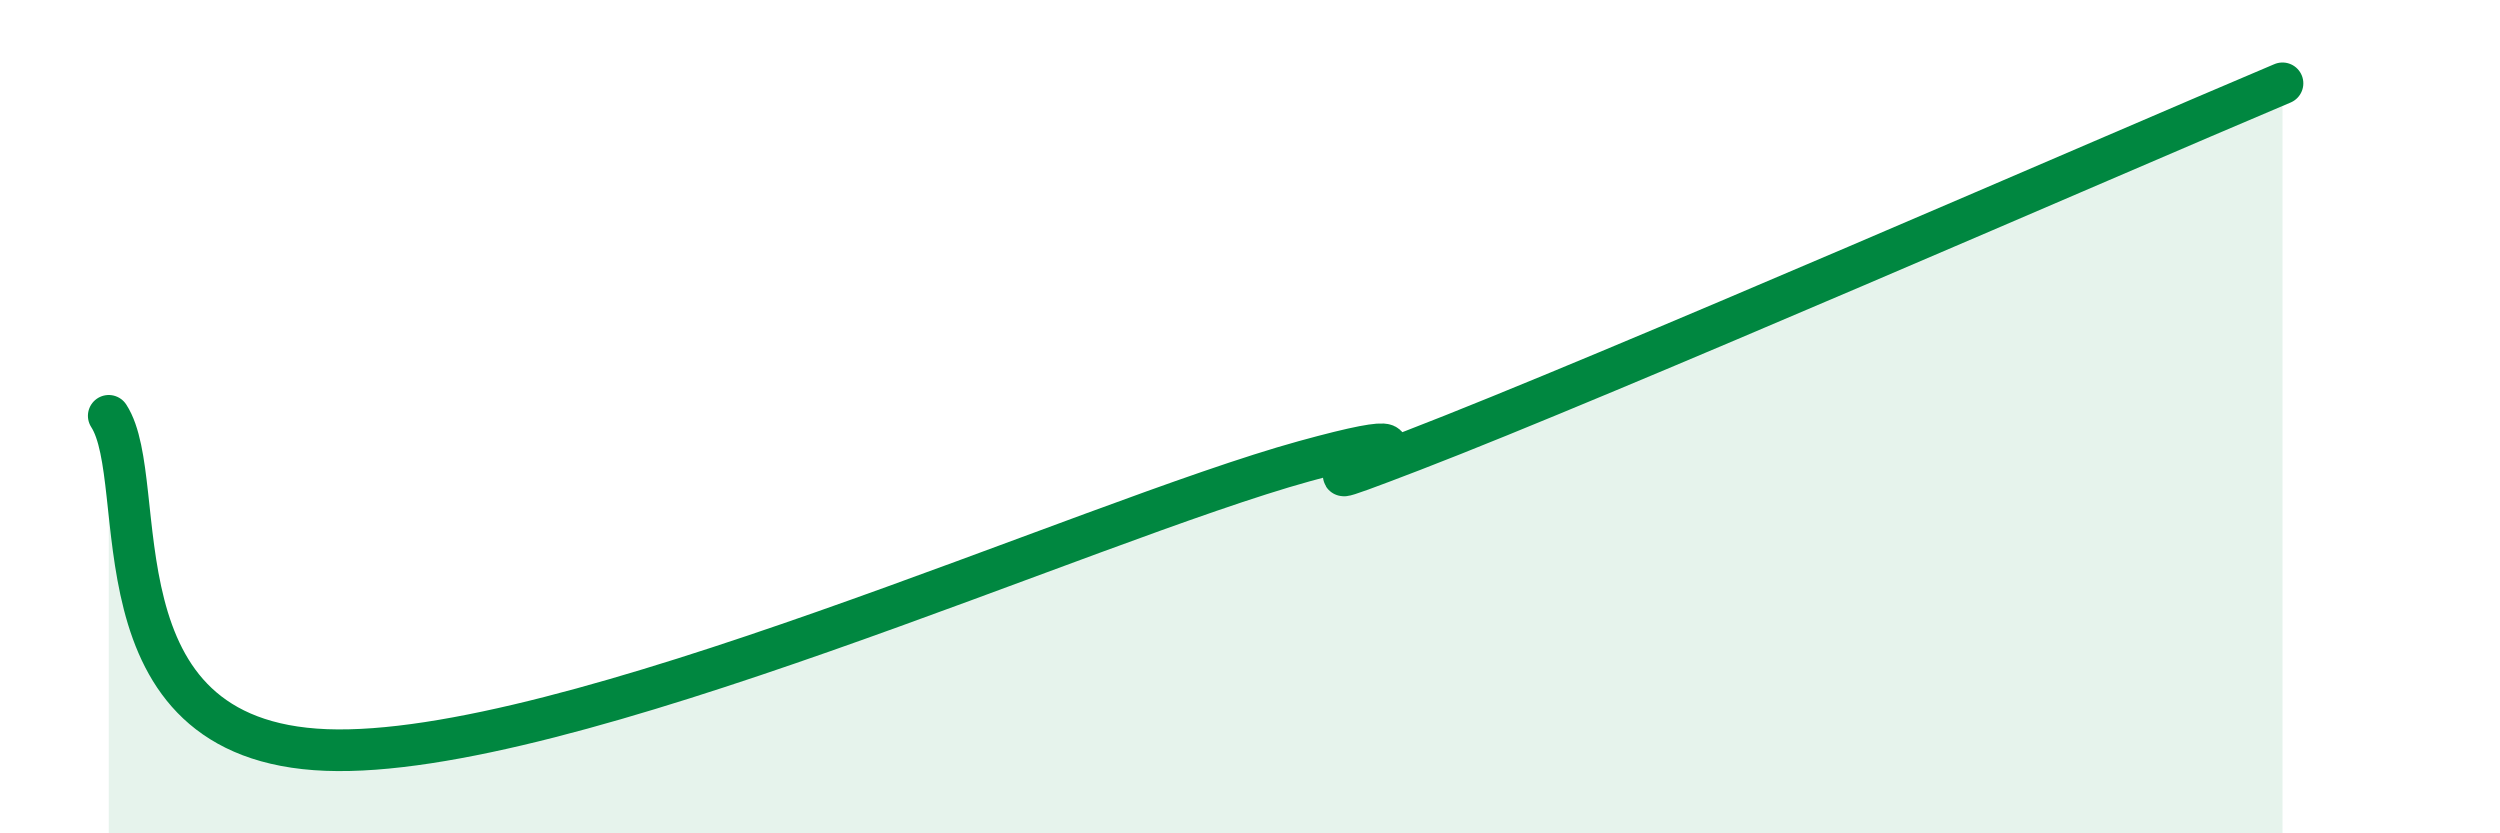
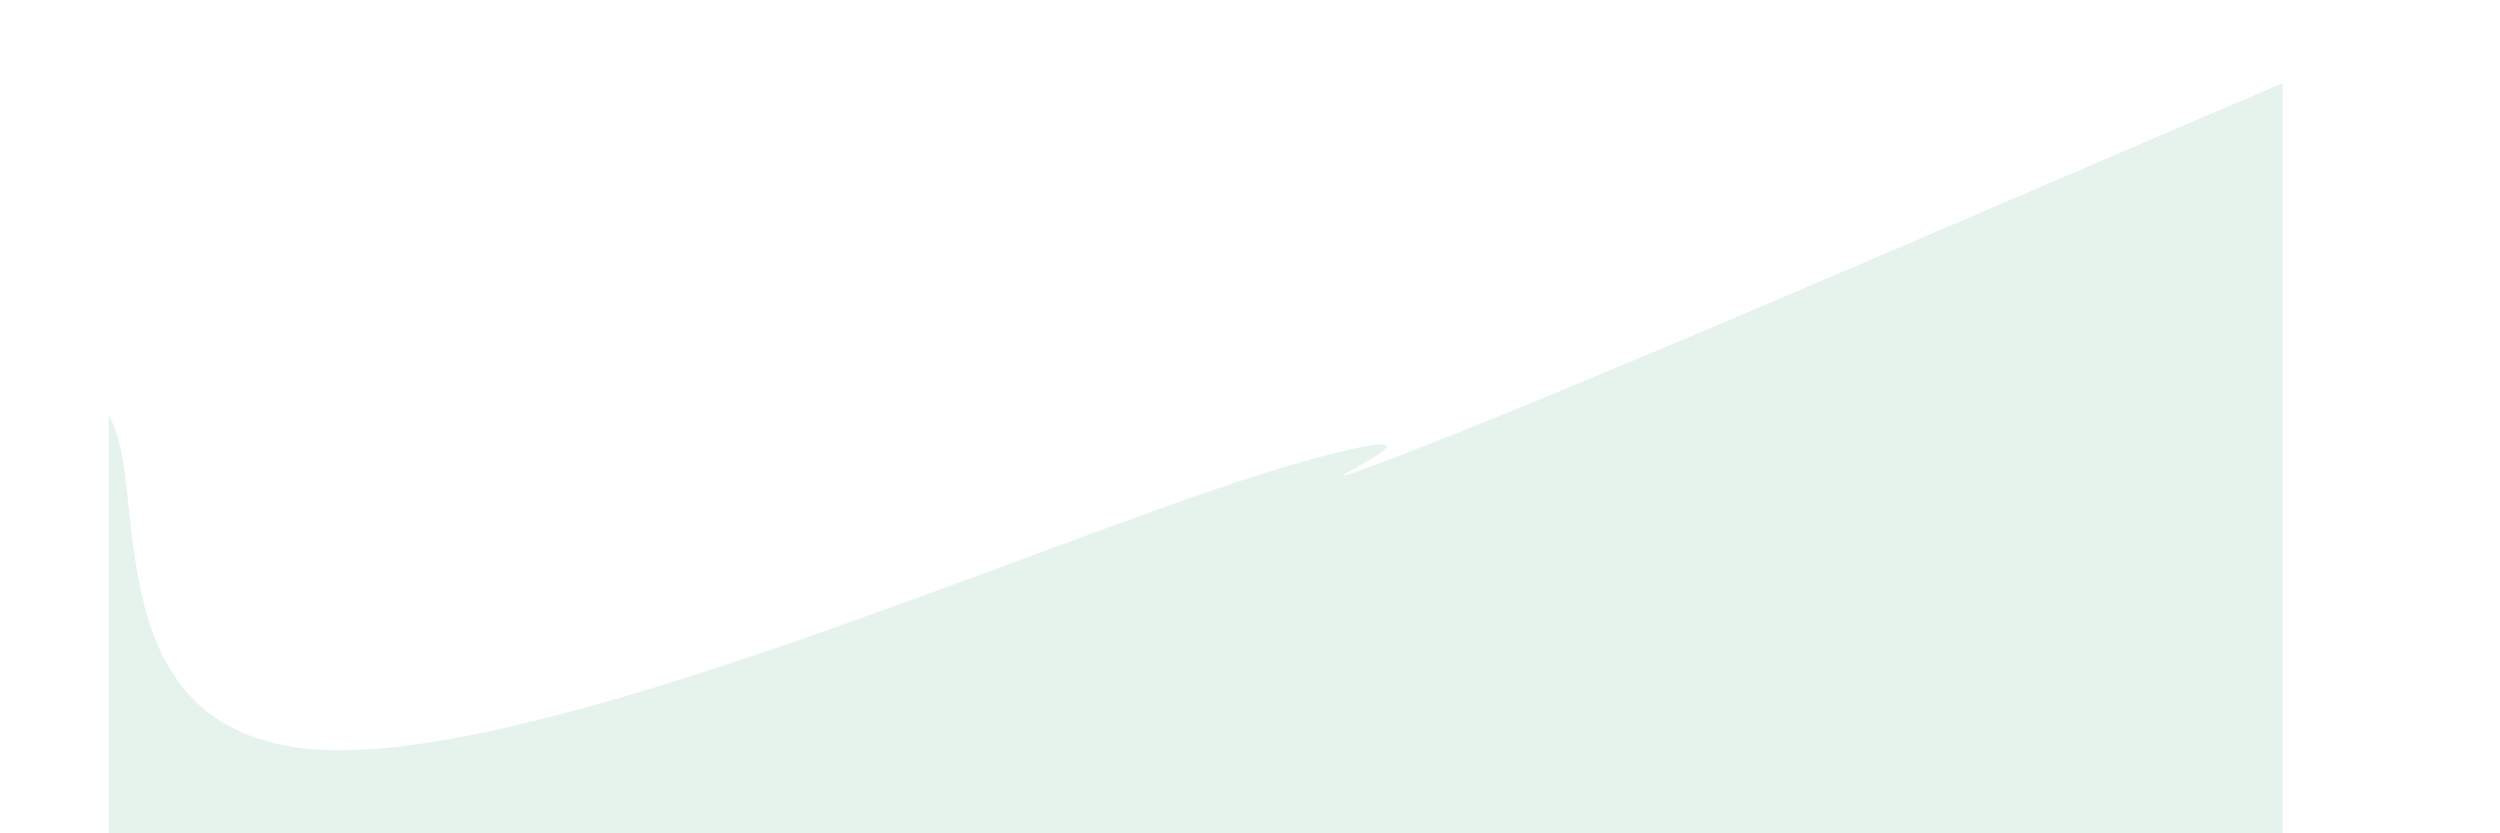
<svg xmlns="http://www.w3.org/2000/svg" width="60" height="20" viewBox="0 0 60 20">
  <path d="M 2.61,9.98 C 3.65,11.58 2.09,17.78 7.83,18 C 13.57,18.22 26.08,12.51 31.3,11.07 C 36.52,9.63 29.21,12.62 33.91,10.81 C 38.61,9 50.61,3.76 54.78,2L54.78 20L2.61 20Z" fill="#008740" opacity="0.1" stroke-linecap="round" stroke-linejoin="round" />
-   <path d="M 2.61,9.98 C 3.65,11.58 2.09,17.78 7.83,18 C 13.57,18.22 26.08,12.51 31.3,11.07 C 36.52,9.63 29.21,12.62 33.91,10.81 C 38.61,9 50.61,3.76 54.78,2" stroke="#008740" stroke-width="1" fill="none" stroke-linecap="round" stroke-linejoin="round" />
</svg>